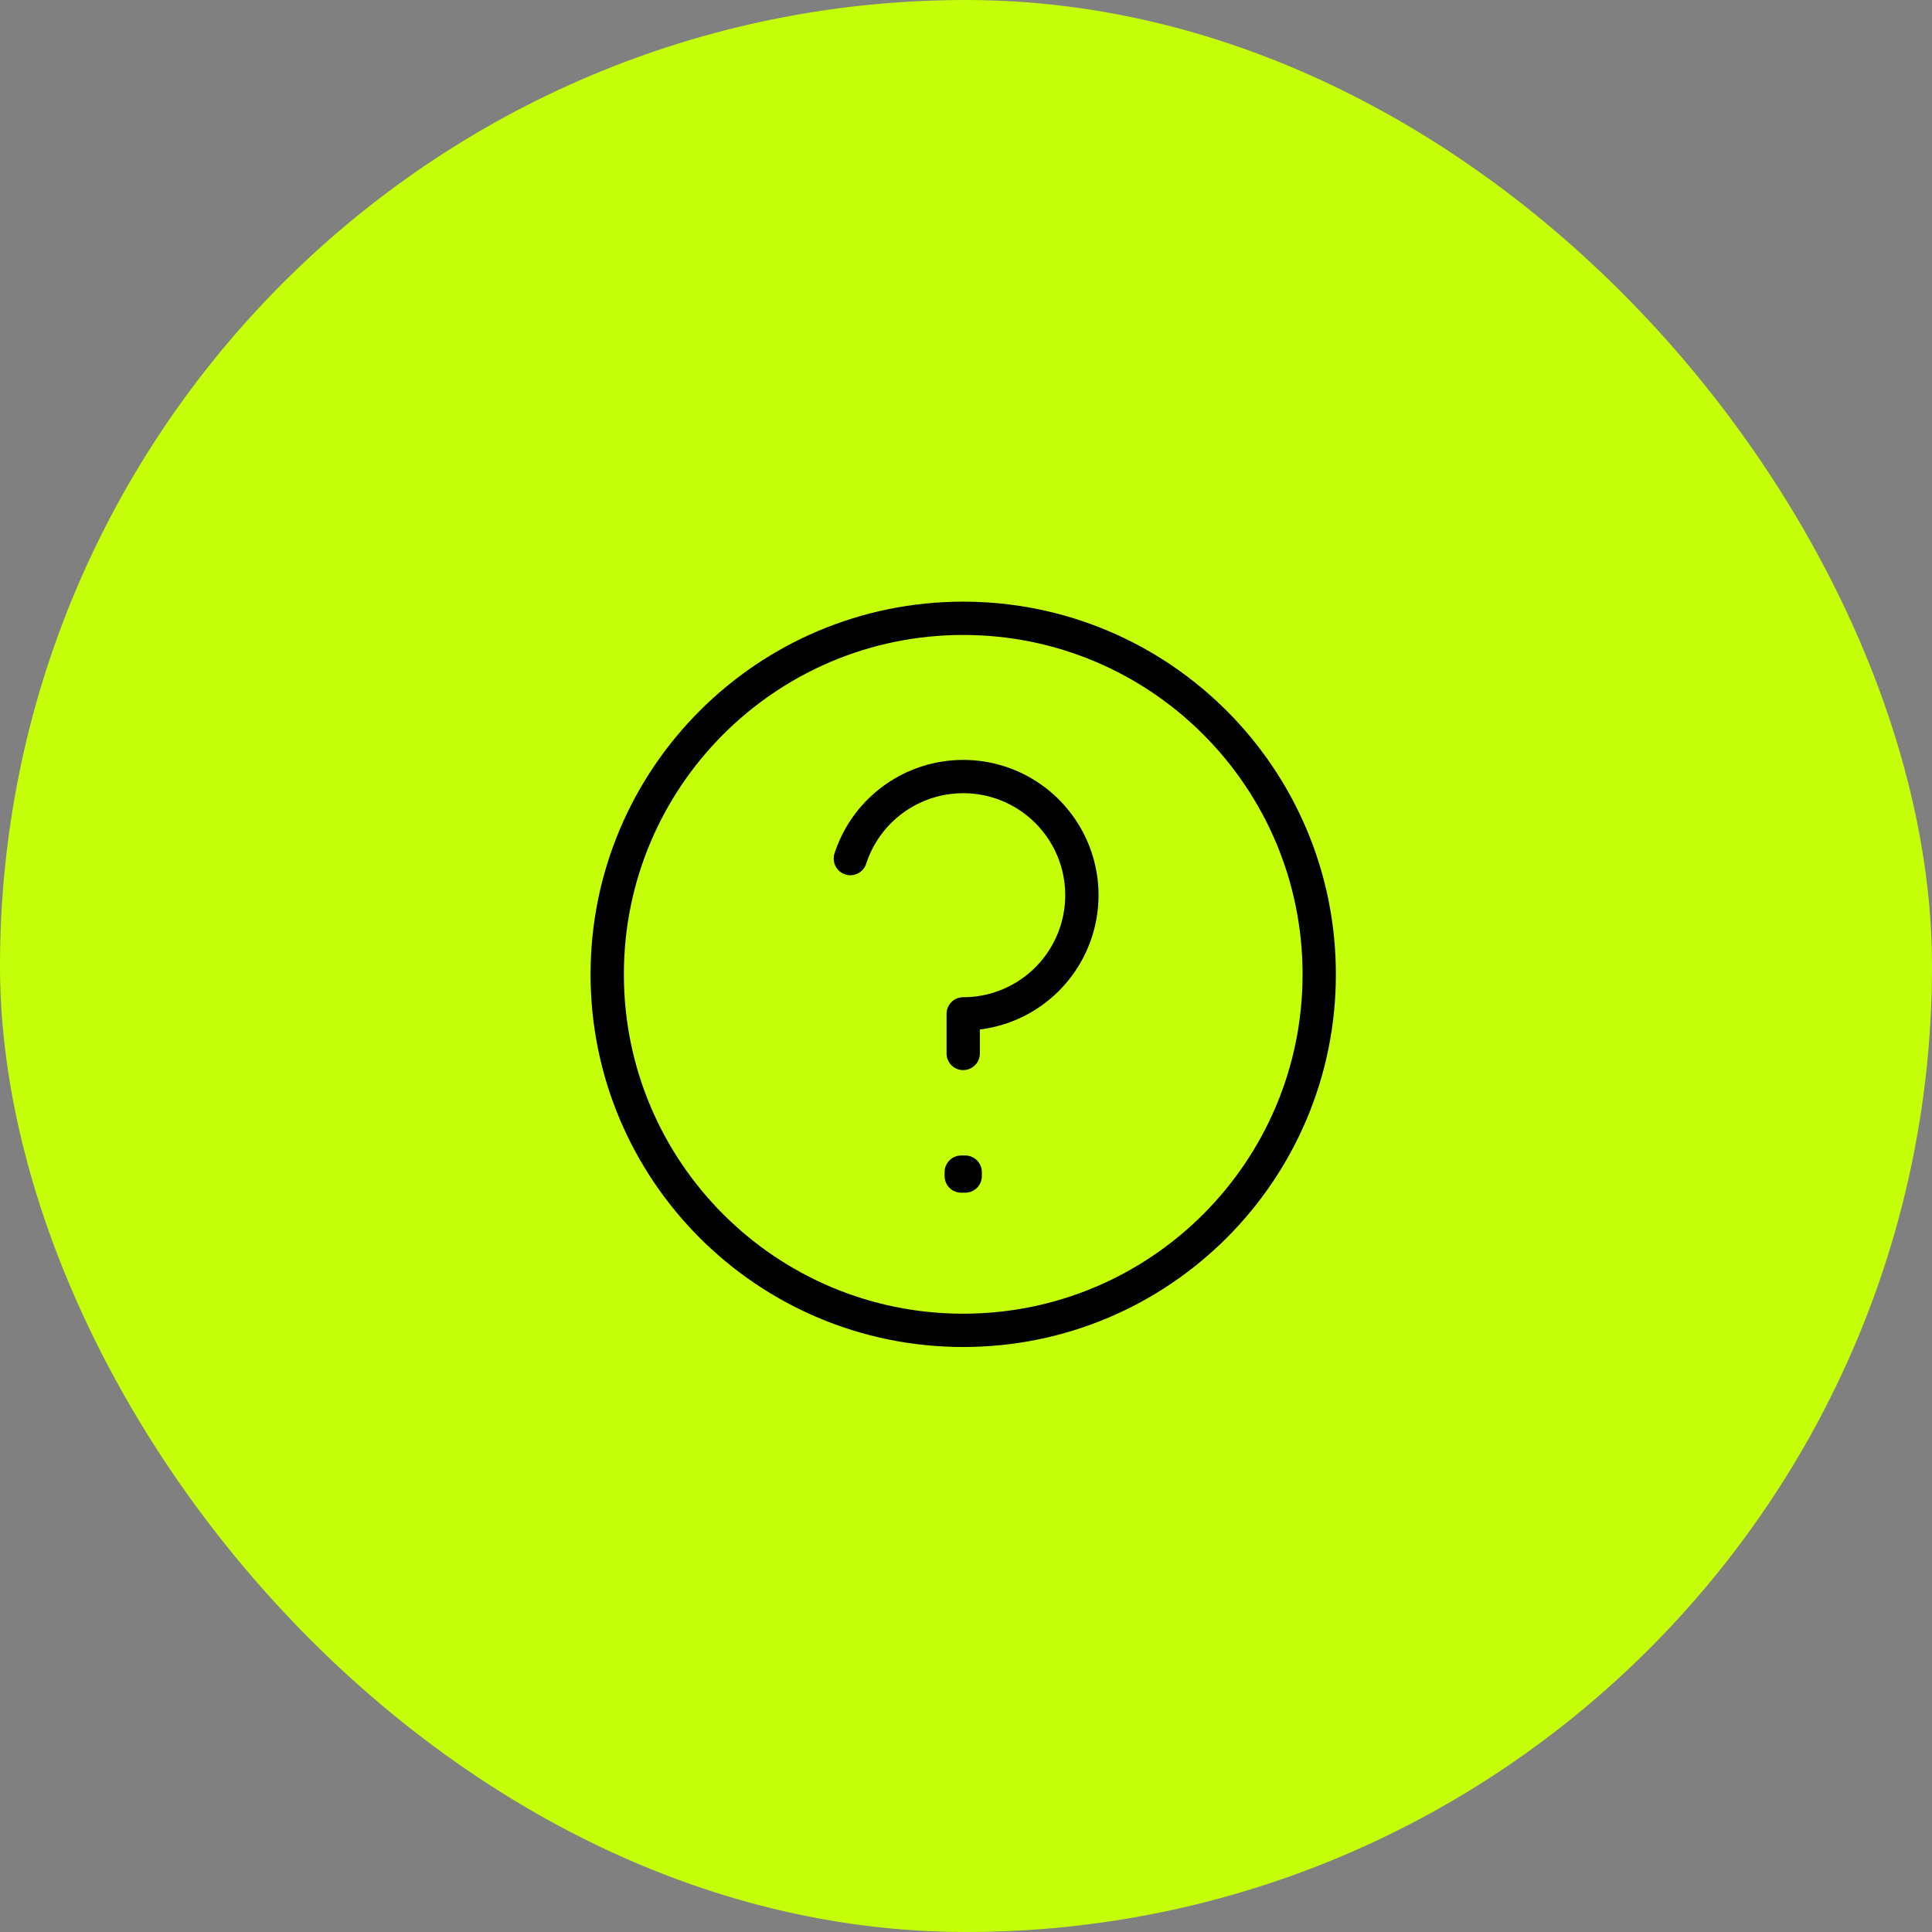
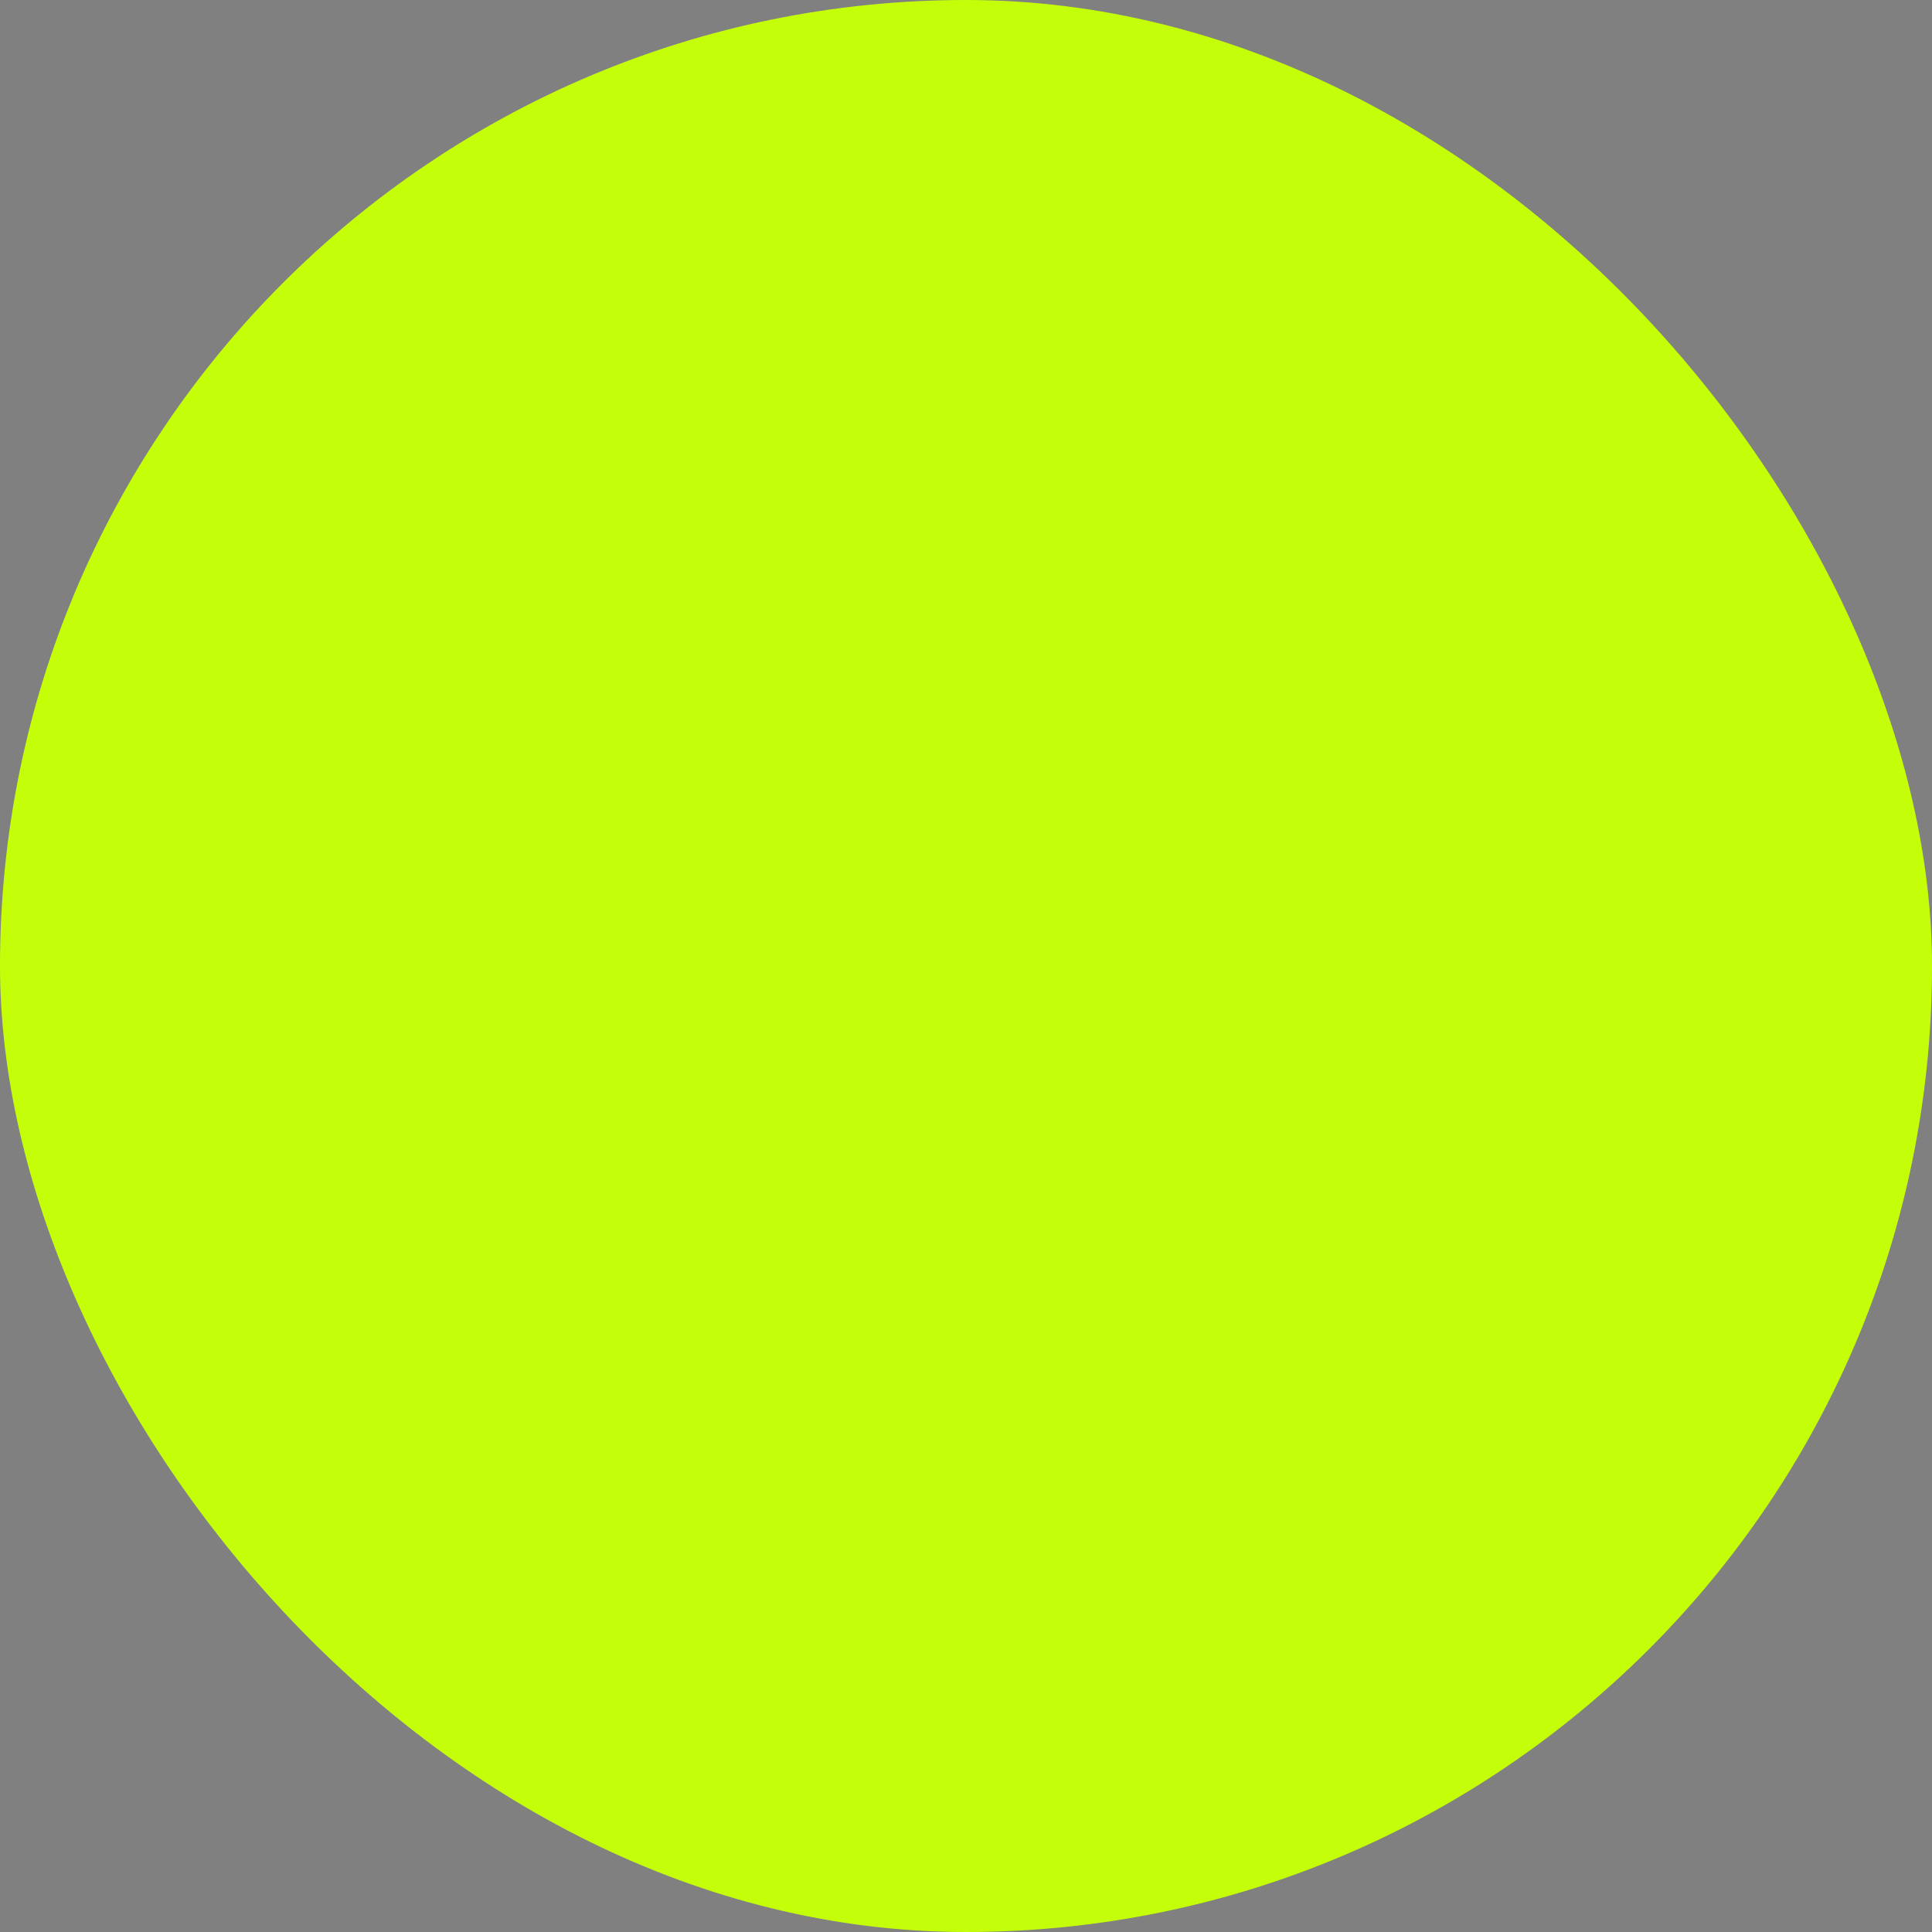
<svg xmlns="http://www.w3.org/2000/svg" width="58" height="58" viewBox="0 0 58 58" fill="none">
  <rect x="0" y="0" width="58" height="58" fill="#808080" stroke="none" />
  <rect width="58" height="58" rx="29" fill="#C4FF09" />
-   <path d="M25.528 25.775C25.731 25.15 26.102 24.594 26.602 24.167C27.101 23.74 27.71 23.459 28.359 23.357C29.008 23.254 29.672 23.332 30.279 23.583C30.886 23.835 31.412 24.249 31.798 24.781C32.185 25.312 32.416 25.94 32.468 26.595C32.519 27.25 32.389 27.907 32.09 28.492C31.792 29.078 31.338 29.569 30.778 29.912C30.218 30.256 29.574 30.437 28.916 30.437V31.625M28.916 39.938C23.014 39.938 18.229 35.153 18.229 29.25C18.229 23.348 23.014 18.562 28.916 18.562C34.819 18.562 39.604 23.348 39.604 29.25C39.604 35.153 34.819 39.938 28.916 39.938ZM28.976 35.188V35.306L28.857 35.306V35.188H28.976Z" stroke="black" stroke-linecap="round" stroke-linejoin="round" />
</svg>